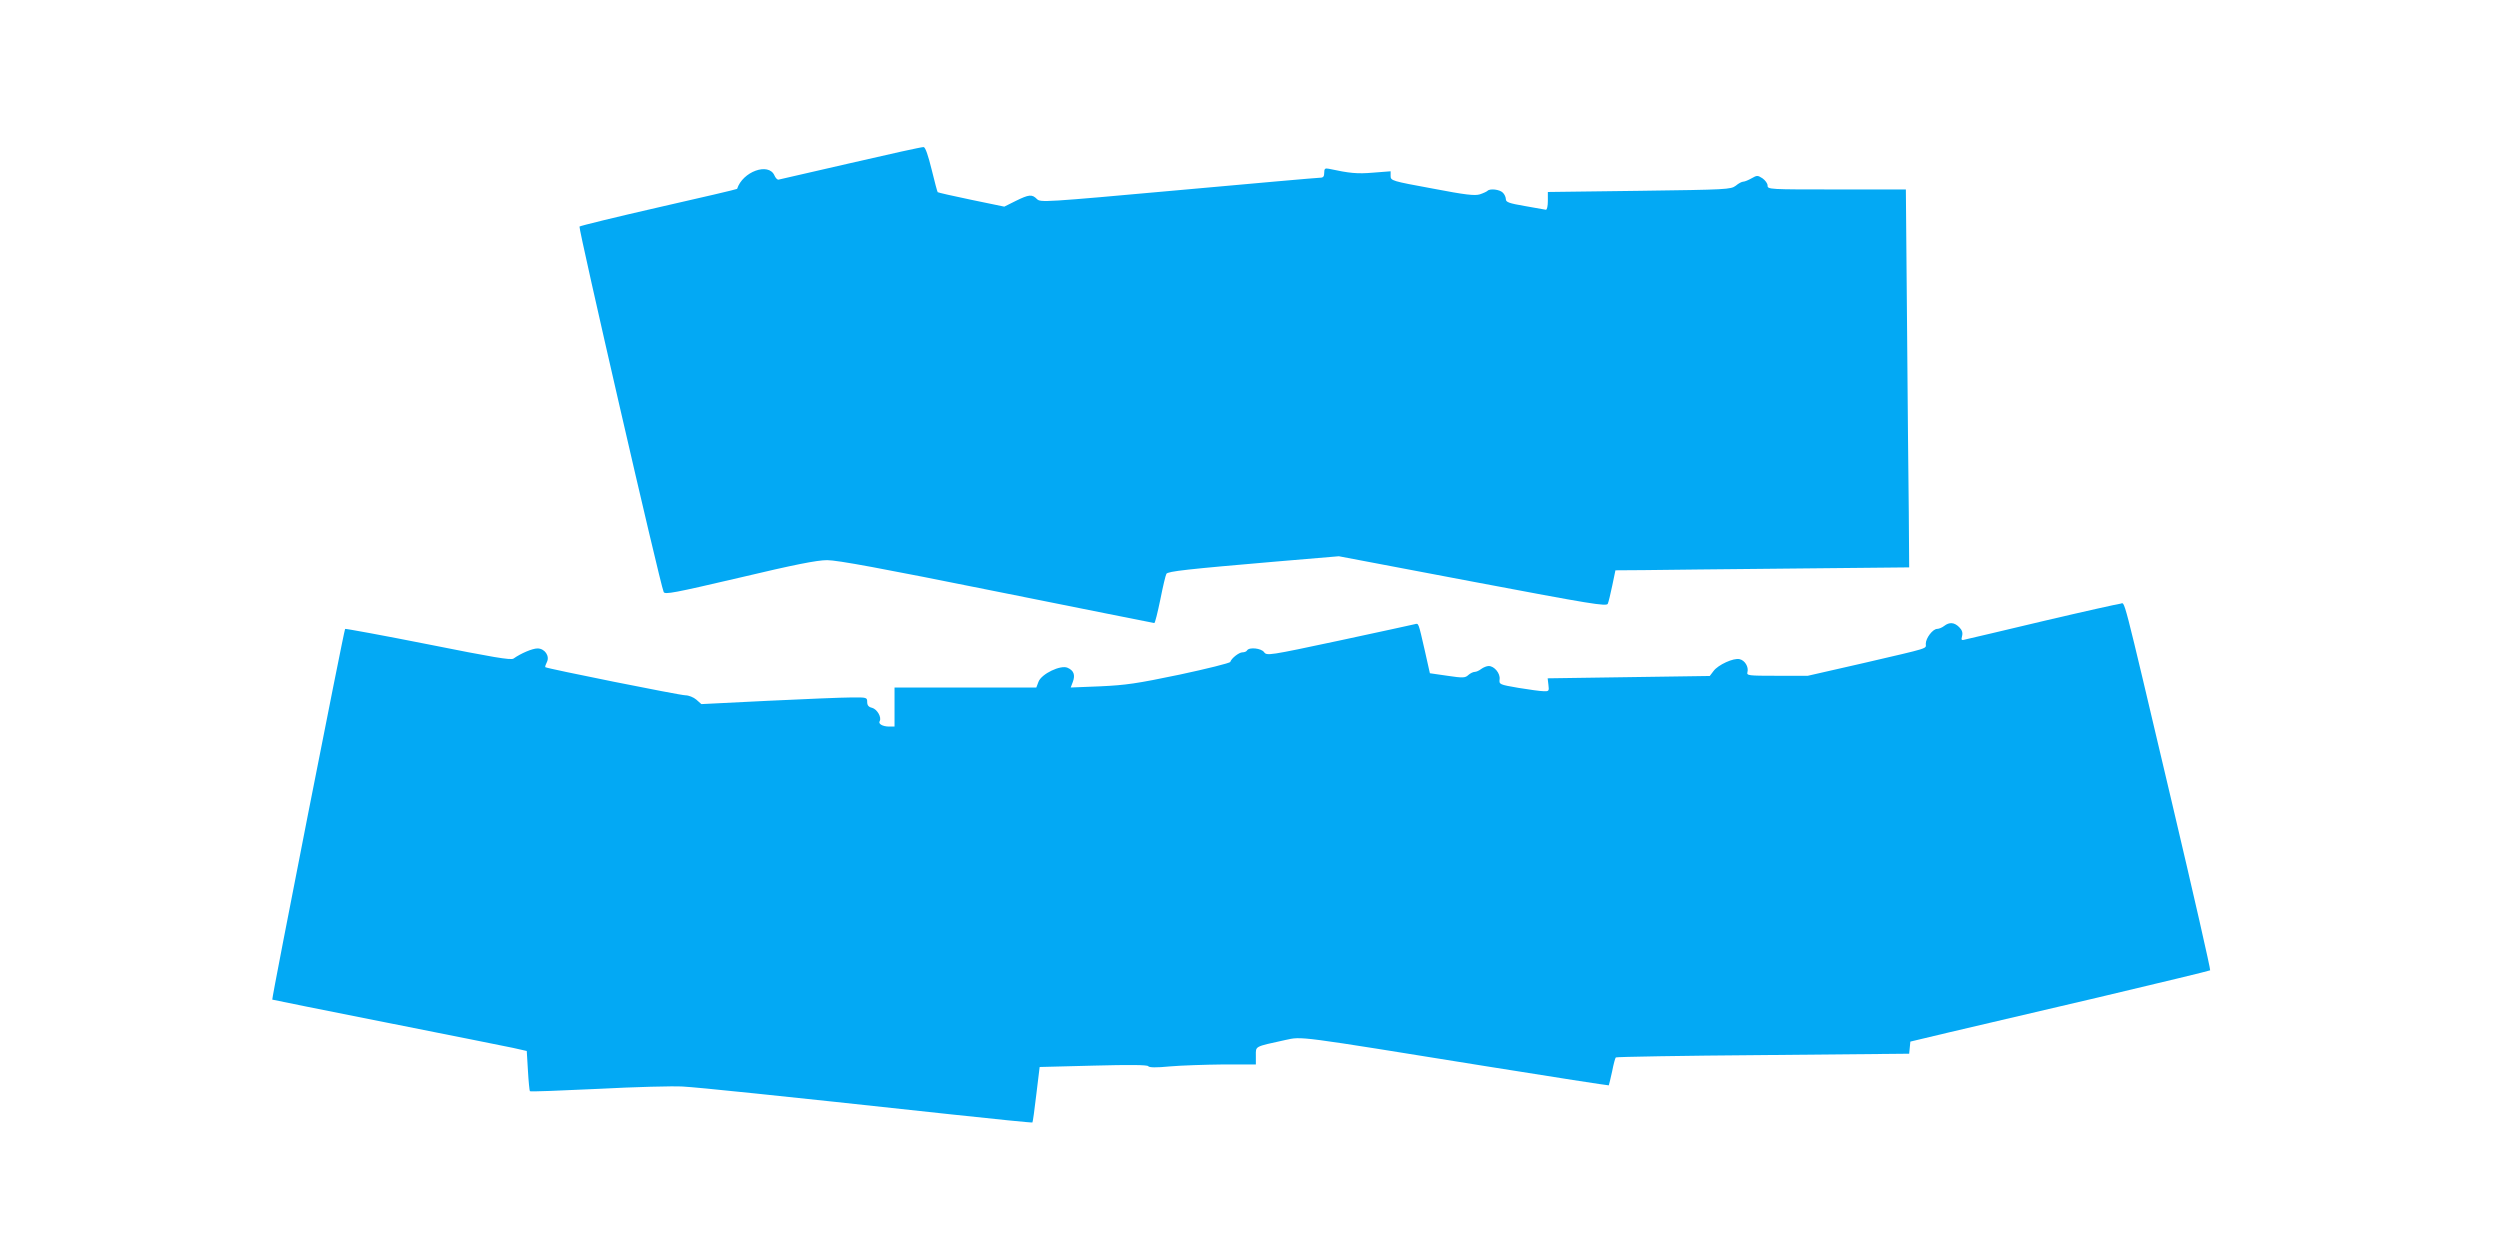
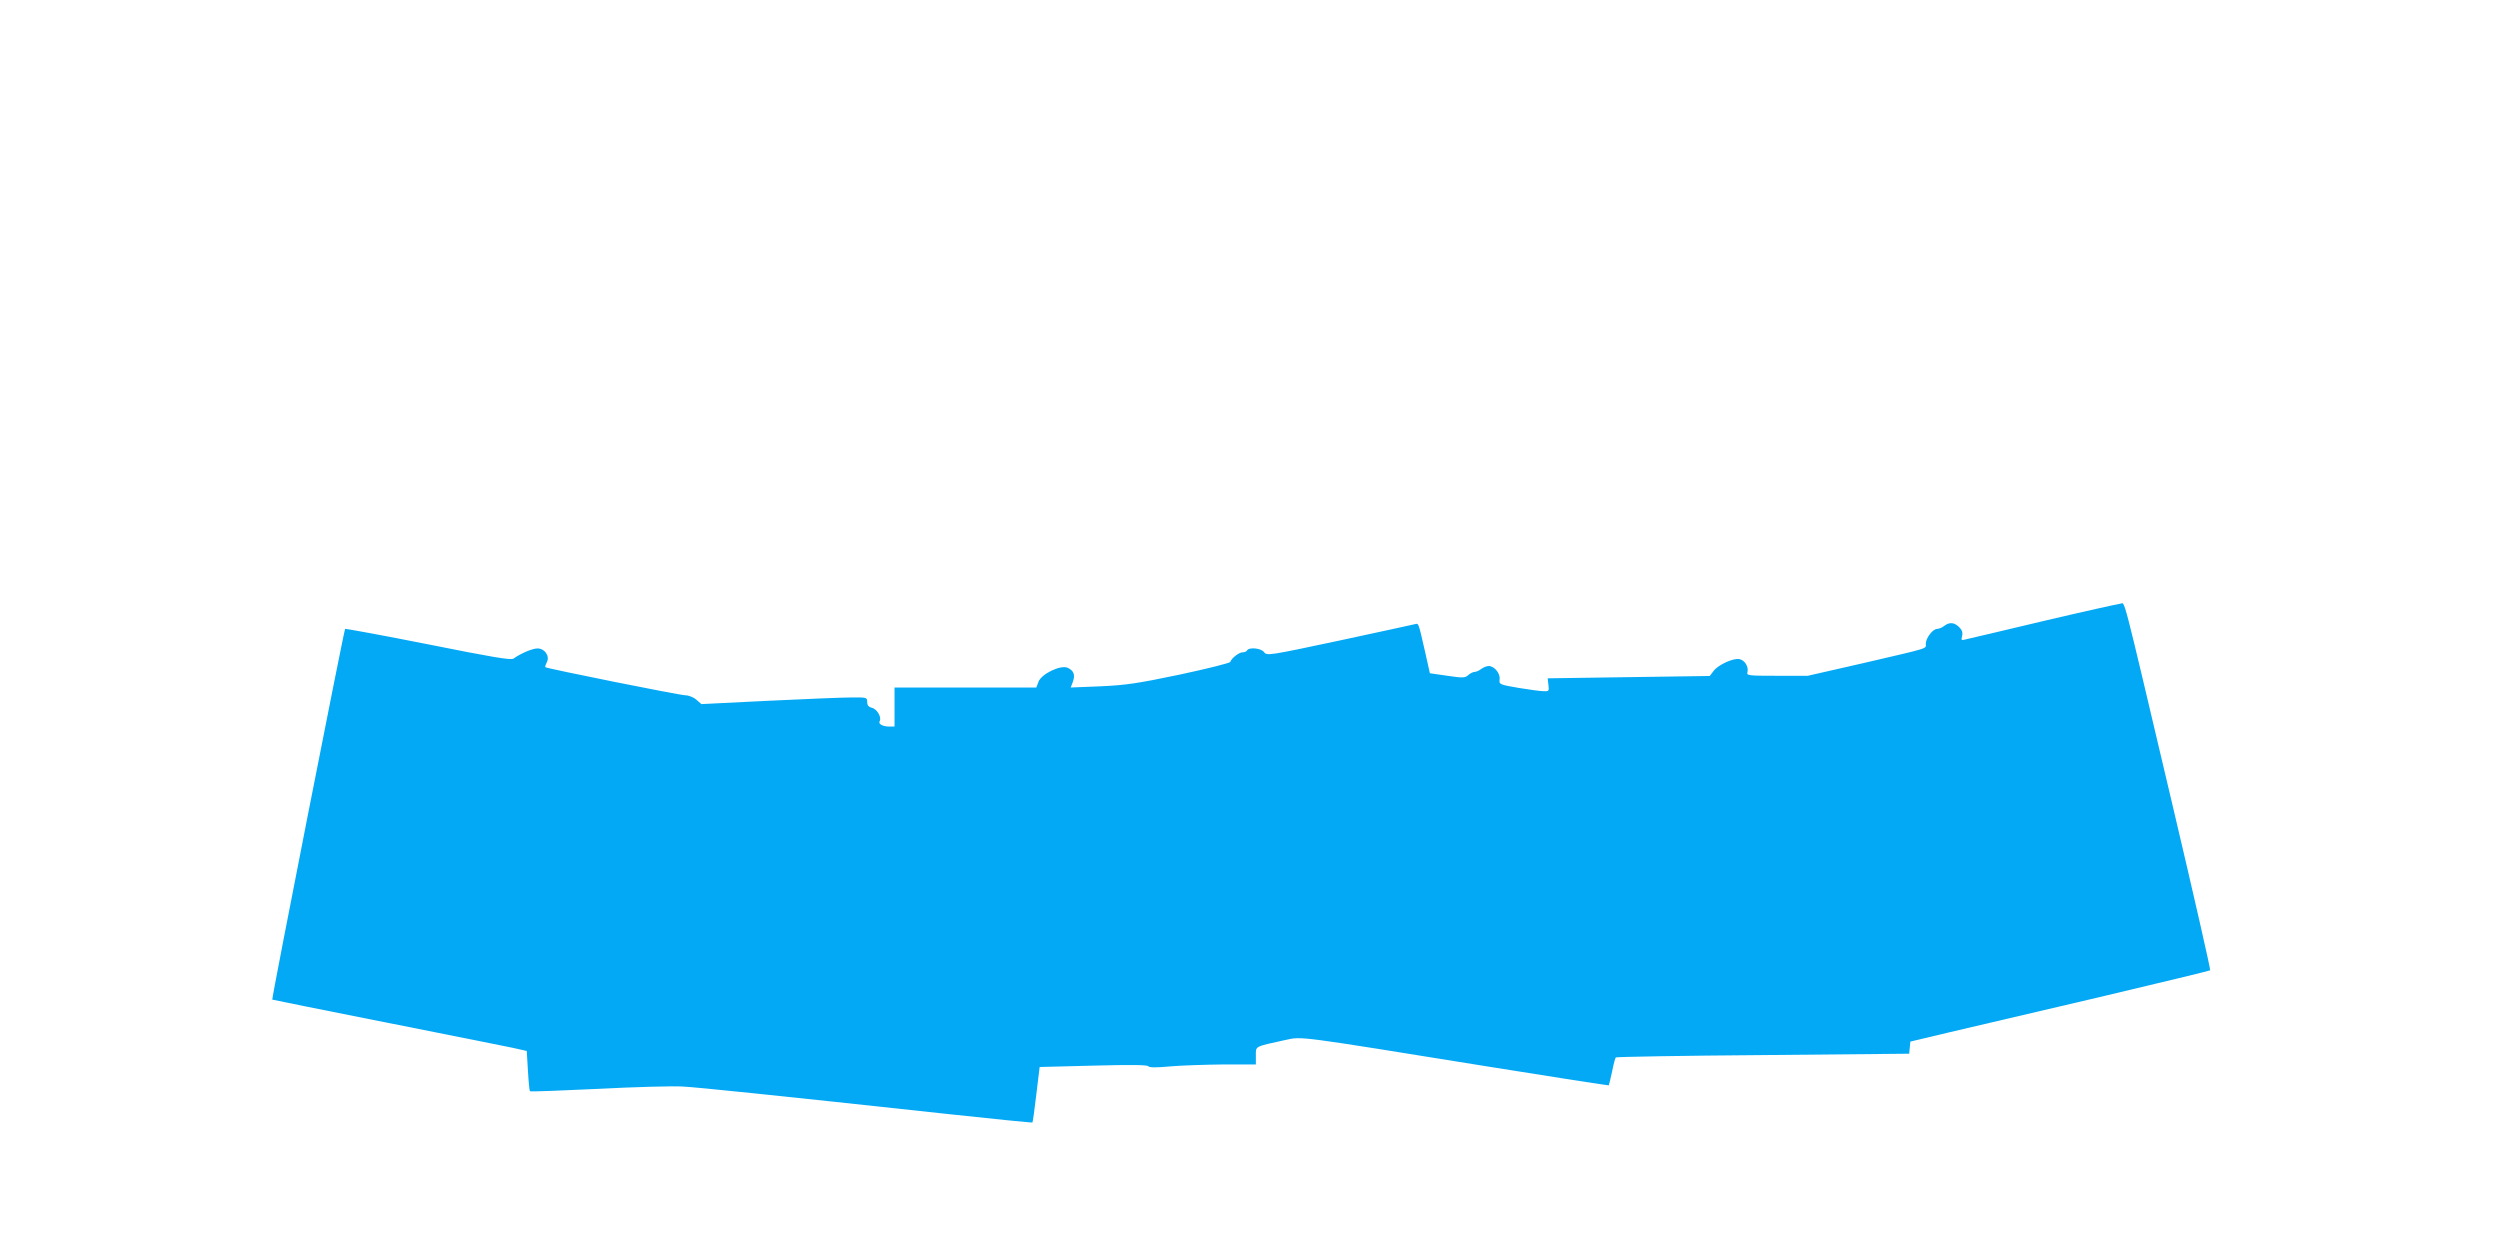
<svg xmlns="http://www.w3.org/2000/svg" version="1.0" width="1280pt" height="640pt" viewBox="0 0 1280 640" preserveAspectRatio="xMidYMid meet">
  <g transform="translate(0,640) scale(0.1,-0.1)" fill="#03a9f4" stroke="none">
-     <path d="M4355 5565 c-198 -46 -365 -84 -370 -85 -6 0 -15 10 -20 22 -30 68 -163 19 -191 -69 0 -2 -180 -44 -400 -94 -219 -50 -403 -95 -407 -99 -7 -6 413 -1832 431 -1871 6 -14 53 -5 387 73 282 67 398 90 450 90 52 0 275 -41 870 -161 439 -88 802 -161 805 -161 4 0 17 54 31 121 13 66 27 125 31 131 7 13 108 24 563 63 l320 27 685 -130 c607 -115 686 -128 692 -113 4 9 14 51 23 94 l16 77 147 1 c81 1 419 5 752 8 l605 6 -2 280 c-2 154 -6 589 -9 968 l-6 687 -354 0 c-346 0 -354 0 -354 20 0 11 -12 27 -26 37 -25 16 -28 16 -56 0 -16 -9 -35 -17 -42 -17 -8 0 -25 -9 -39 -21 -26 -19 -43 -20 -494 -26 l-468 -6 0 -46 c0 -25 -4 -45 -10 -45 -5 1 -54 10 -107 19 -82 14 -98 20 -98 35 0 10 -7 26 -16 34 -16 16 -65 22 -78 9 -4 -4 -21 -12 -39 -18 -26 -8 -72 -3 -244 30 -207 38 -213 40 -213 64 l0 24 -90 -7 c-81 -7 -120 -3 -227 20 -19 4 -23 0 -23 -21 0 -19 -5 -25 -22 -25 -13 0 -340 -29 -727 -64 -687 -62 -704 -63 -722 -45 -25 25 -40 24 -109 -10 l-58 -29 -169 35 c-92 19 -170 37 -172 39 -2 2 -16 54 -31 116 -18 73 -32 114 -41 115 -8 1 -176 -36 -374 -82z" />
    <path d="M10465 3221 c-203 -48 -382 -91 -398 -94 -25 -7 -27 -6 -21 17 4 17 0 30 -15 45 -25 25 -50 27 -77 6 -10 -8 -27 -15 -36 -15 -22 0 -58 -47 -58 -76 0 -27 29 -18 -319 -99 l-285 -65 -157 0 c-149 0 -157 1 -152 19 7 26 -13 60 -40 66 -30 8 -111 -29 -134 -61 l-19 -25 -415 -6 -415 -6 4 -34 c4 -31 2 -33 -24 -32 -16 0 -74 8 -129 17 -99 17 -100 18 -97 44 4 30 -27 68 -56 68 -10 0 -27 -7 -38 -15 -10 -8 -25 -15 -33 -15 -8 0 -23 -7 -33 -16 -16 -15 -27 -16 -107 -4 l-90 13 -26 116 c-34 148 -31 140 -52 135 -10 -3 -184 -40 -387 -84 -361 -77 -370 -78 -384 -59 -14 20 -76 27 -87 9 -3 -6 -14 -10 -24 -10 -17 0 -56 -30 -62 -49 -2 -6 -119 -35 -259 -65 -220 -46 -276 -54 -407 -60 l-151 -6 11 29 c13 35 5 58 -27 72 -35 16 -134 -31 -149 -72 l-11 -29 -363 0 -363 0 0 -100 0 -100 -27 0 c-34 0 -58 14 -49 28 11 19 -13 61 -39 68 -18 4 -25 13 -25 30 0 23 -2 24 -82 23 -46 0 -237 -8 -425 -17 l-342 -17 -26 23 c-14 12 -39 22 -55 22 -29 0 -710 137 -718 144 -2 3 2 14 8 26 16 31 -11 70 -48 70 -26 0 -85 -25 -123 -52 -13 -9 -107 7 -437 73 -232 46 -423 81 -425 79 -6 -7 -377 -1894 -373 -1898 2 -1 264 -54 582 -117 319 -63 611 -122 650 -130 l71 -16 6 -100 c3 -55 8 -103 10 -106 3 -3 160 3 349 12 189 10 384 15 433 12 86 -5 456 -43 1369 -142 231 -25 421 -44 422 -42 2 2 11 66 20 144 l17 140 275 7 c188 5 277 4 281 -3 5 -7 40 -8 111 -1 58 5 180 9 273 10 l167 0 0 45 c0 50 -9 45 150 80 89 19 47 24 1034 -135 341 -55 621 -98 623 -97 1 2 9 34 17 71 7 37 16 70 19 72 3 3 342 9 754 12 l748 7 3 31 3 31 197 47 c108 25 452 106 764 179 312 74 570 136 574 139 3 3 -85 390 -196 860 -264 1118 -238 1018 -264 1017 -11 -1 -187 -40 -391 -88z" />
  </g>
</svg>